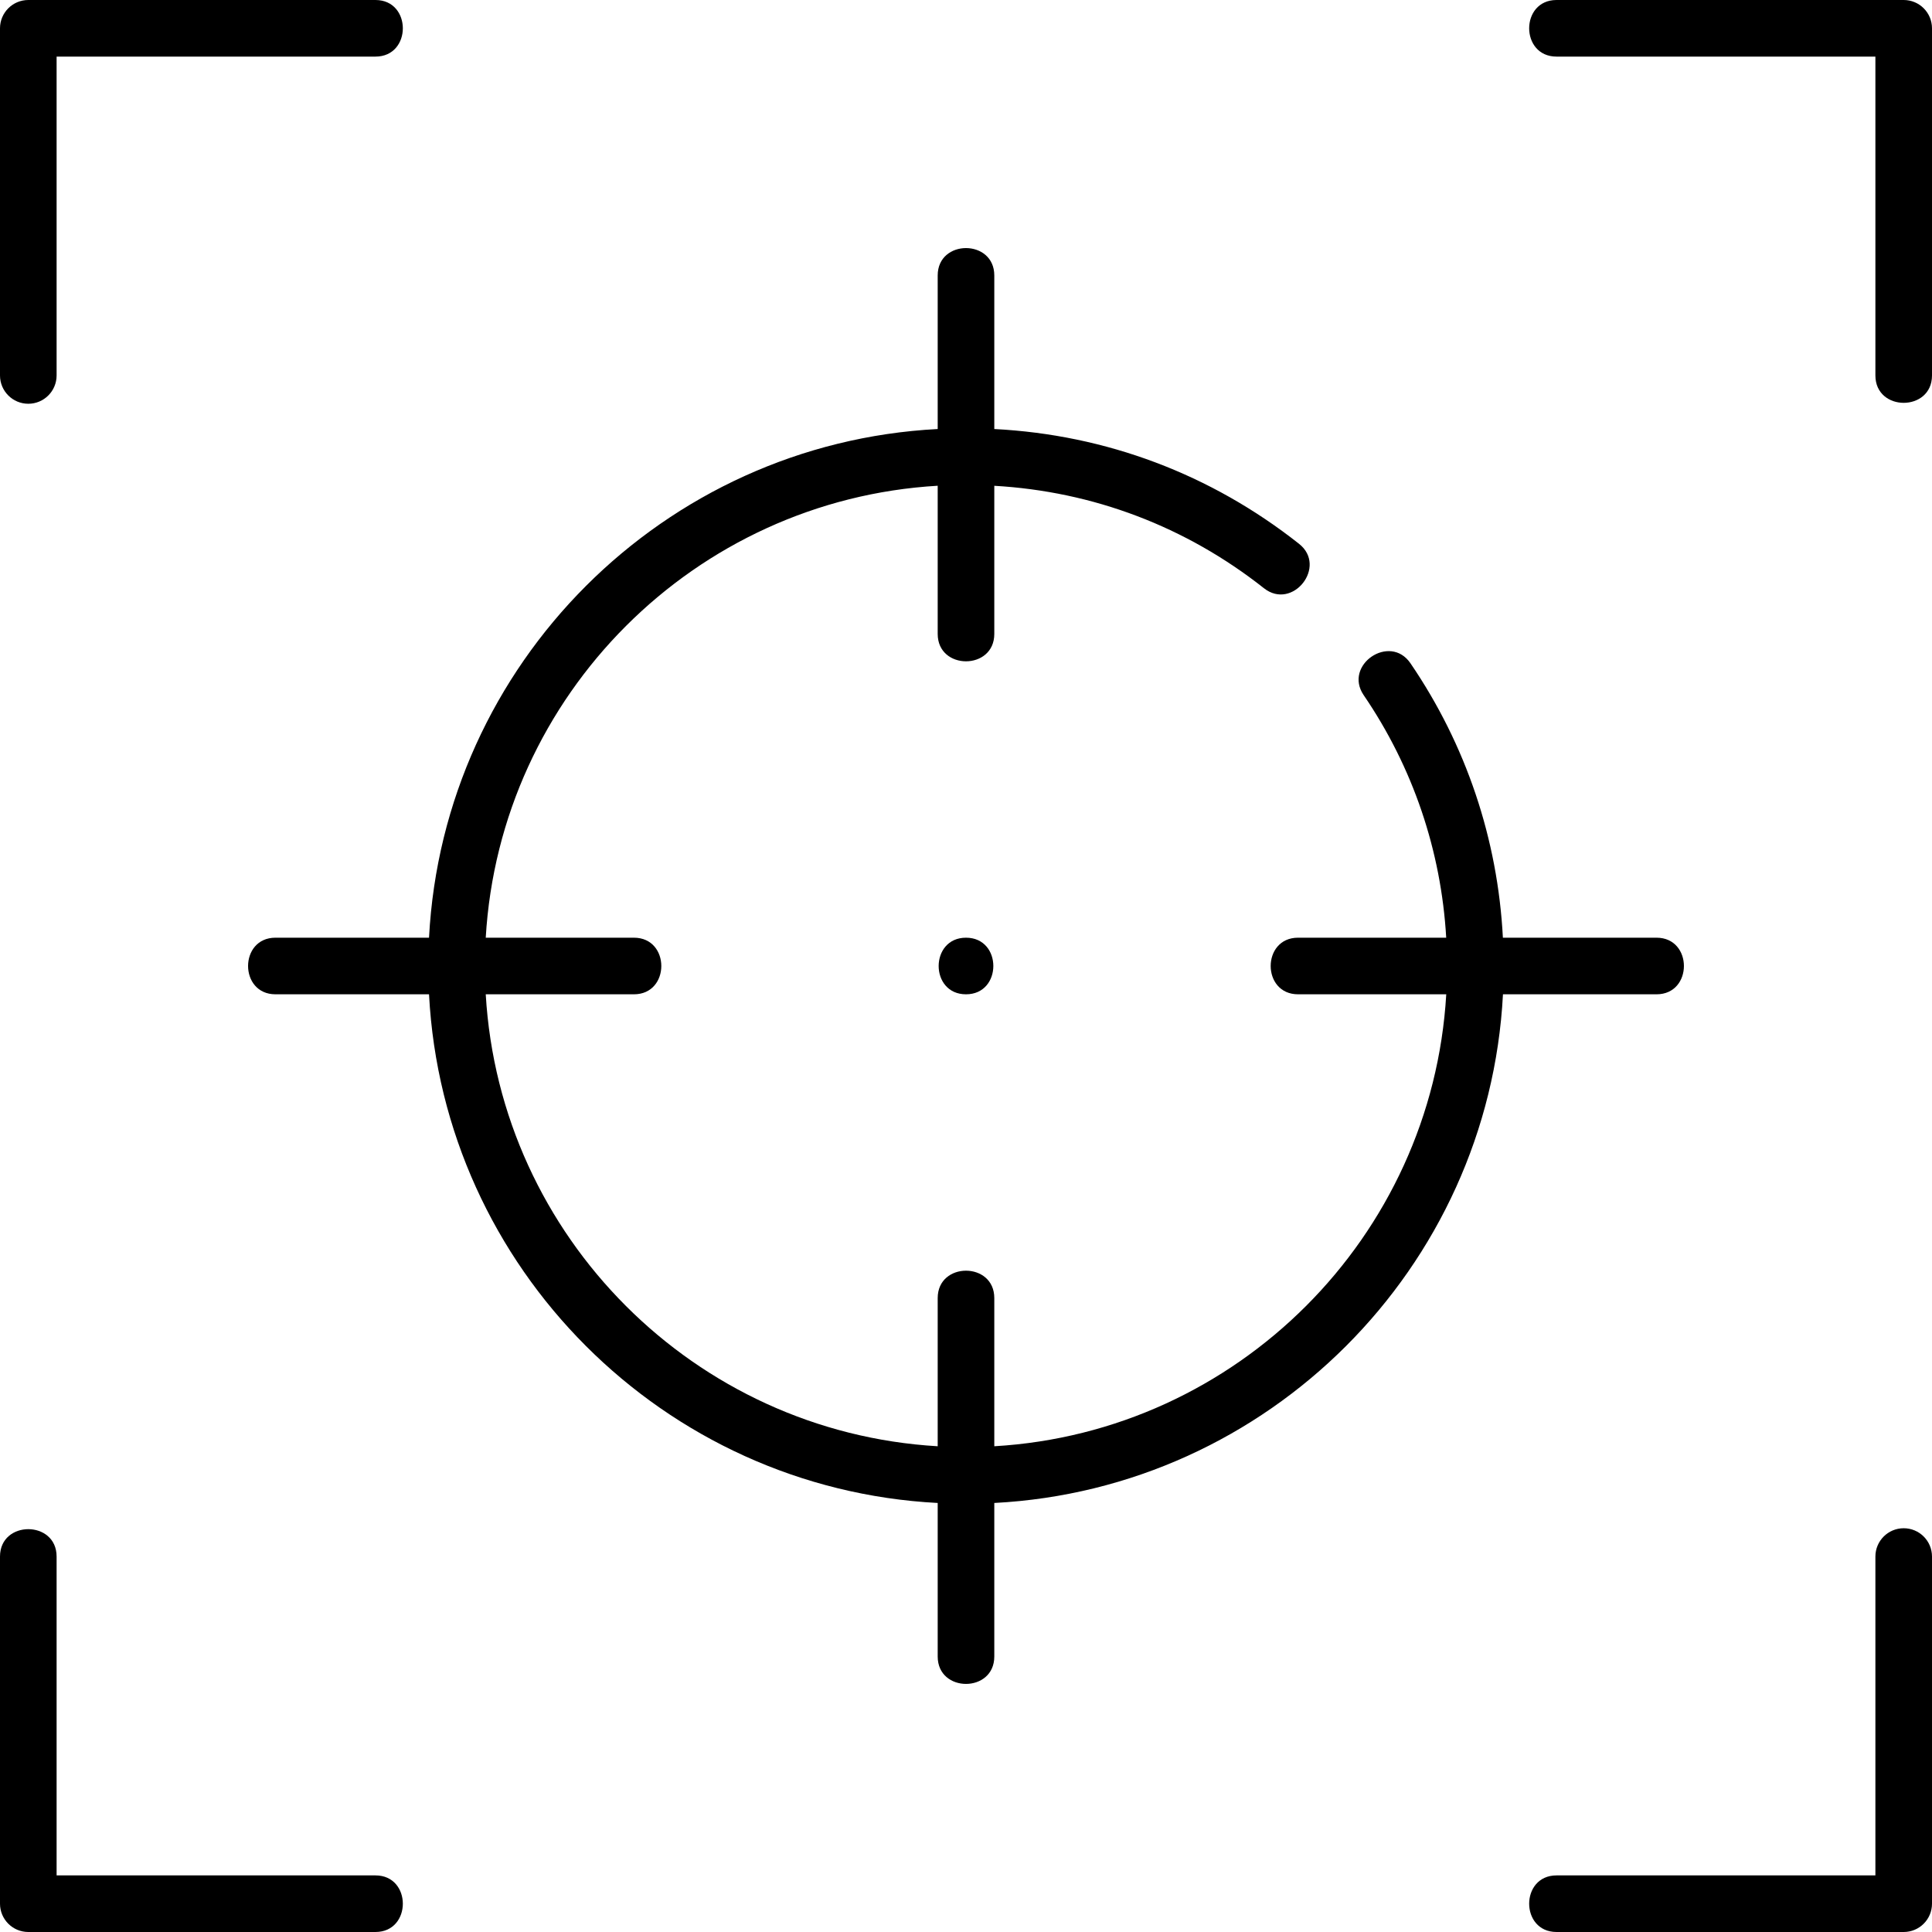
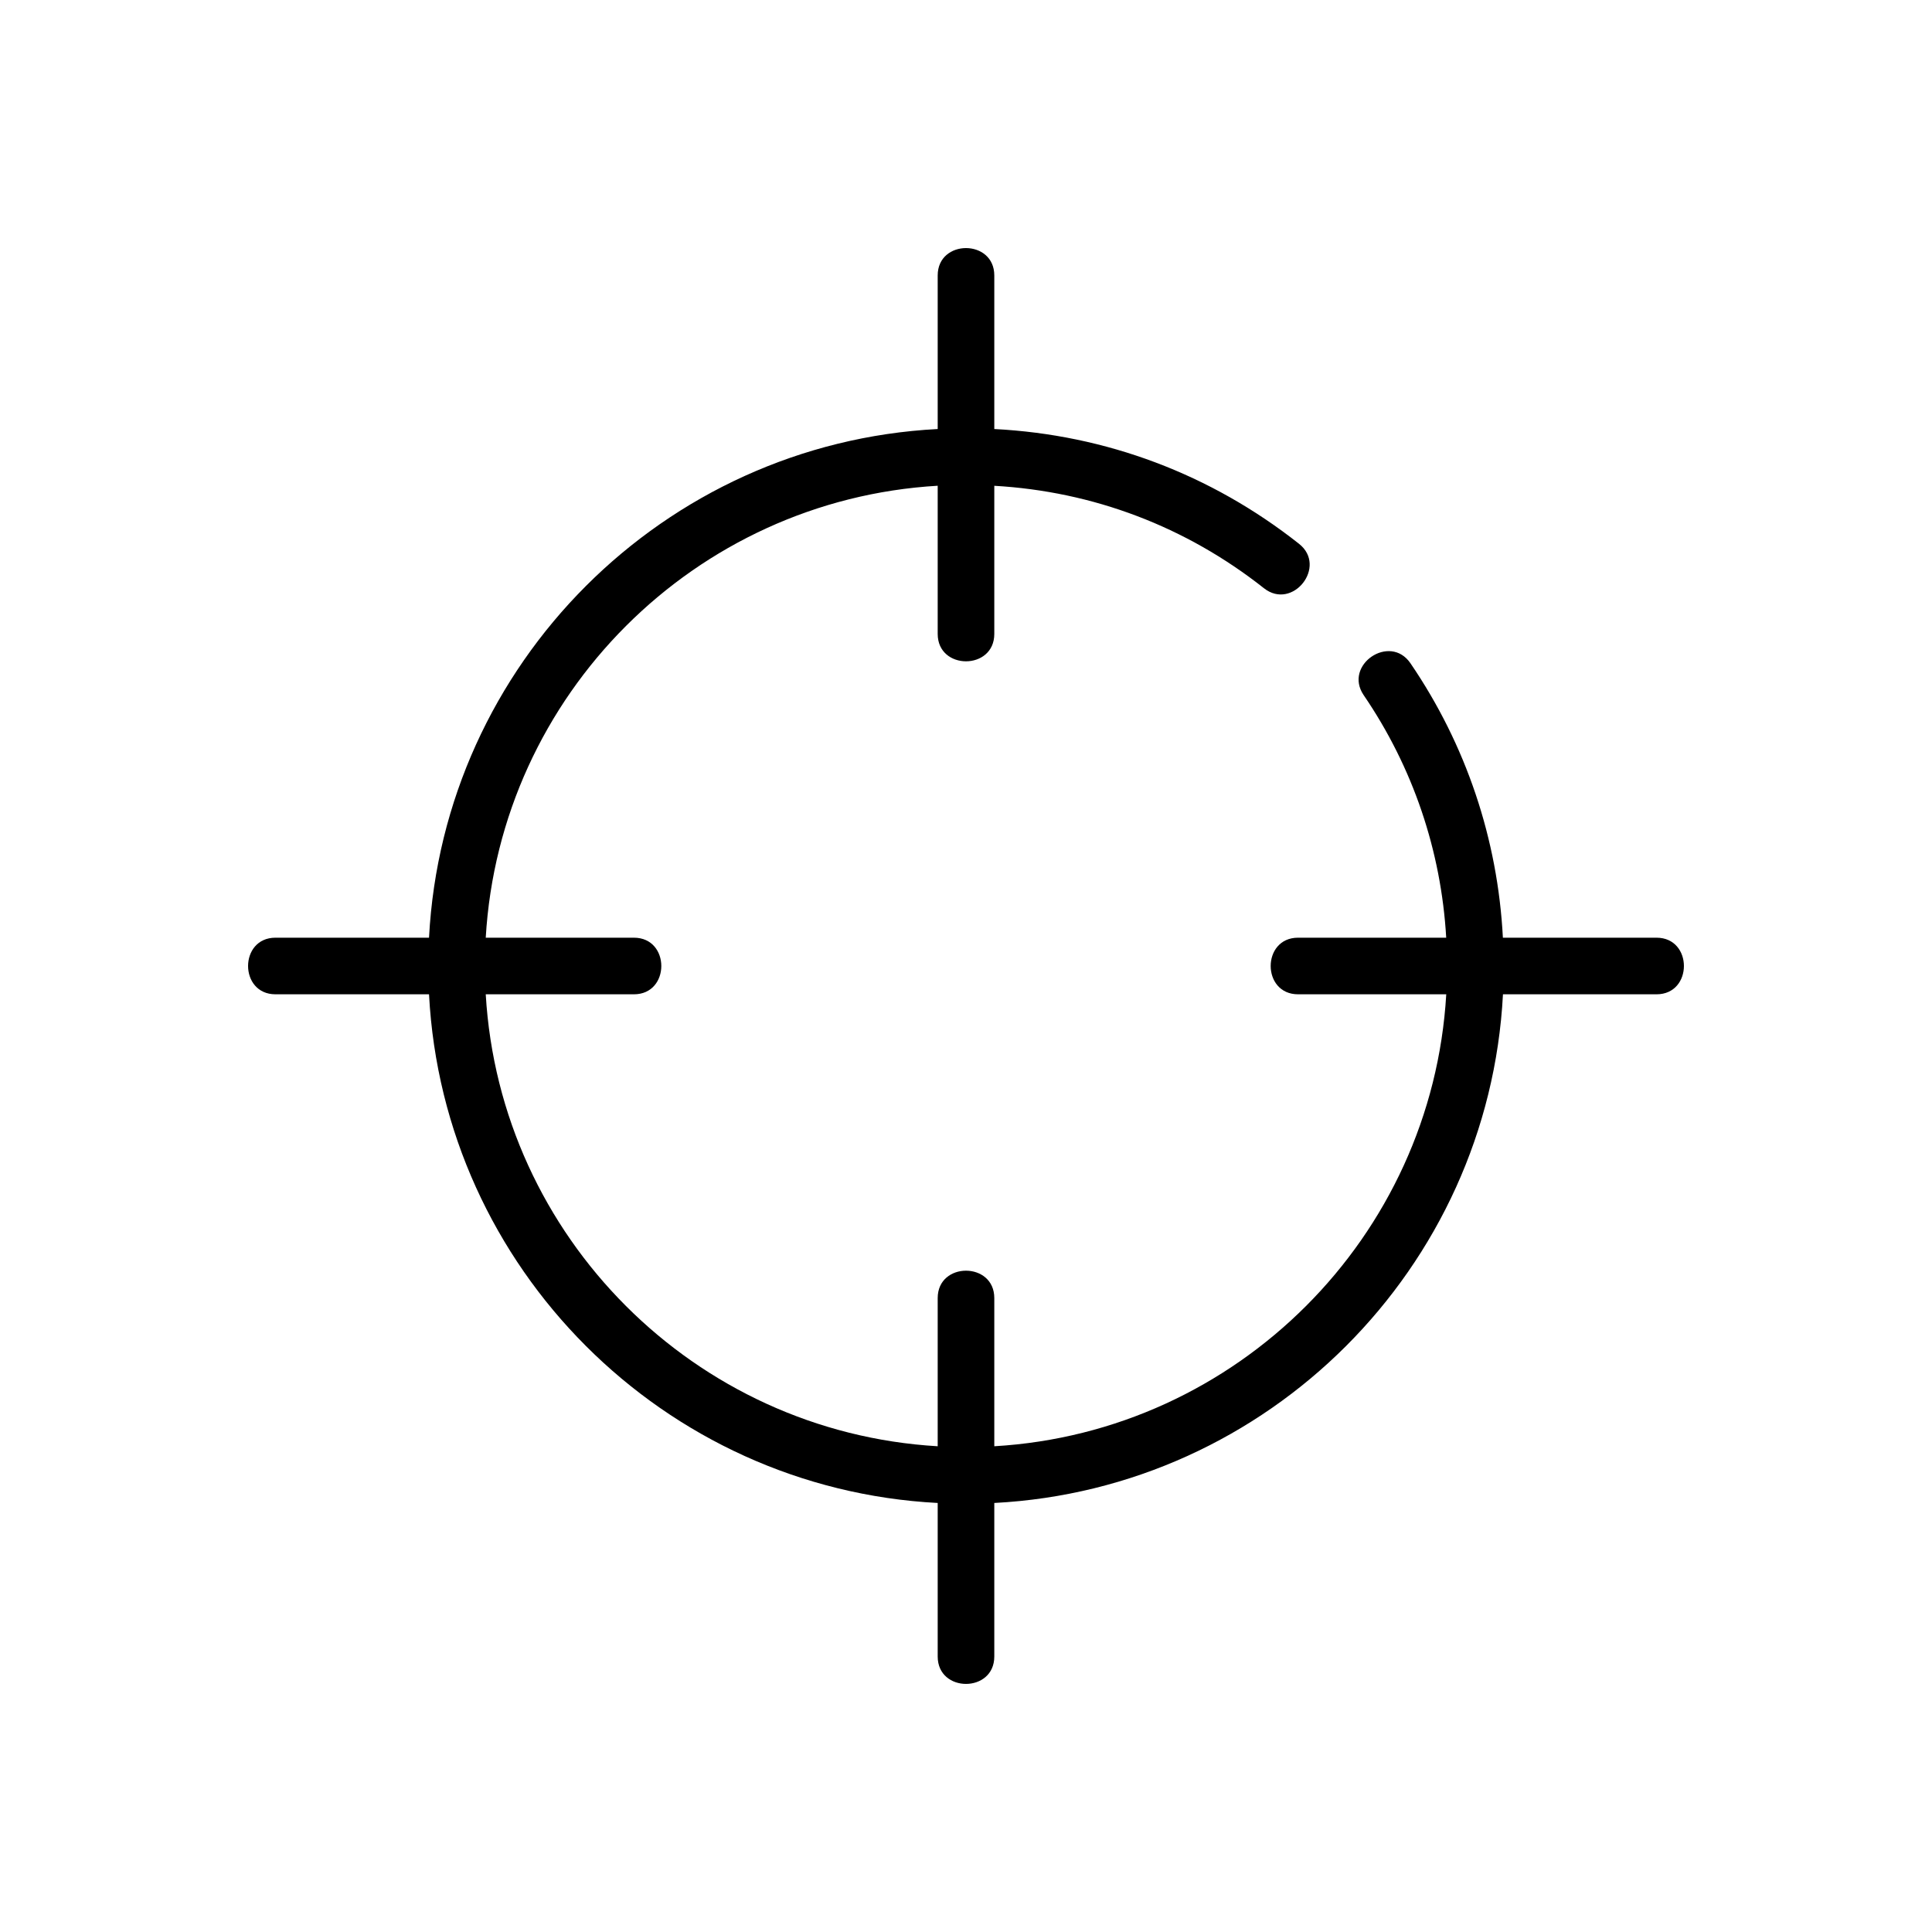
<svg xmlns="http://www.w3.org/2000/svg" enable-background="new 0 0 512 512" height="50" viewBox="0 0 512 512" width="50">
-   <path d="m7.5 107c4.143 0 7.5-3.358 7.5-7.5v-84.5h84.5c9.675 0 9.675-15 0-15h-92c-4.143 0-7.5 3.358-7.5 7.5v92c0 4.142 3.357 7.5 7.5 7.5z" />
-   <path d="m99.5 497h-84.5v-84.5c0-9.674-15-9.674-15 0v92c0 4.142 3.357 7.5 7.5 7.5h92c9.675 0 9.675-15 0-15z" />
-   <path d="m504.5 405c-4.143 0-7.5 3.358-7.5 7.5v84.5h-84.5c-9.674 0-9.674 15 0 15h92c4.143 0 7.5-3.358 7.5-7.5v-92c0-4.142-3.357-7.5-7.5-7.5z" />
-   <path d="m504.5 0h-92c-9.674 0-9.674 15 0 15h84.5v84.5c0 9.675 15 9.675 15 0v-92c0-4.142-3.357-7.5-7.5-7.5z" />
  <path d="m398.303 263.5h40.697c9.674 0 9.674-15 0-15h-40.718c-1.354-26.093-9.737-51.099-24.496-72.728-5.453-7.991-17.844.464-12.391 8.455 13.052 19.126 20.528 41.21 21.866 64.272h-39.261c-9.674 0-9.674 15 0 15h39.273c-3.751 64.343-55.43 116.022-119.773 119.773v-39.272c0-9.674-15-9.674-15 0v39.273c-64.343-3.751-116.022-55.43-119.773-119.773h39.273c9.675 0 9.675-15 0-15h-39.273c3.751-64.343 55.43-116.022 119.773-119.773v39.273c0 9.674 15 9.674 15 0v-39.26c26.174 1.494 50.746 10.785 71.46 27.146 7.59 5.998 16.889-5.775 9.297-11.771-23.389-18.474-51.172-28.907-80.757-30.416v-40.699c0-9.675-15-9.675-15 0v40.697c-72.618 3.784-131.019 62.185-134.803 134.803h-40.697c-9.675 0-9.675 15 0 15h40.697c3.784 72.618 62.185 131.019 134.803 134.803v40.697c0 9.674 15 9.674 15 0v-40.697c72.618-3.784 131.019-62.185 134.803-134.803z" />
-   <path d="m256 248.5c-9.652 0-9.668 15 0 15 9.652 0 9.668-15 0-15z" />
</svg>